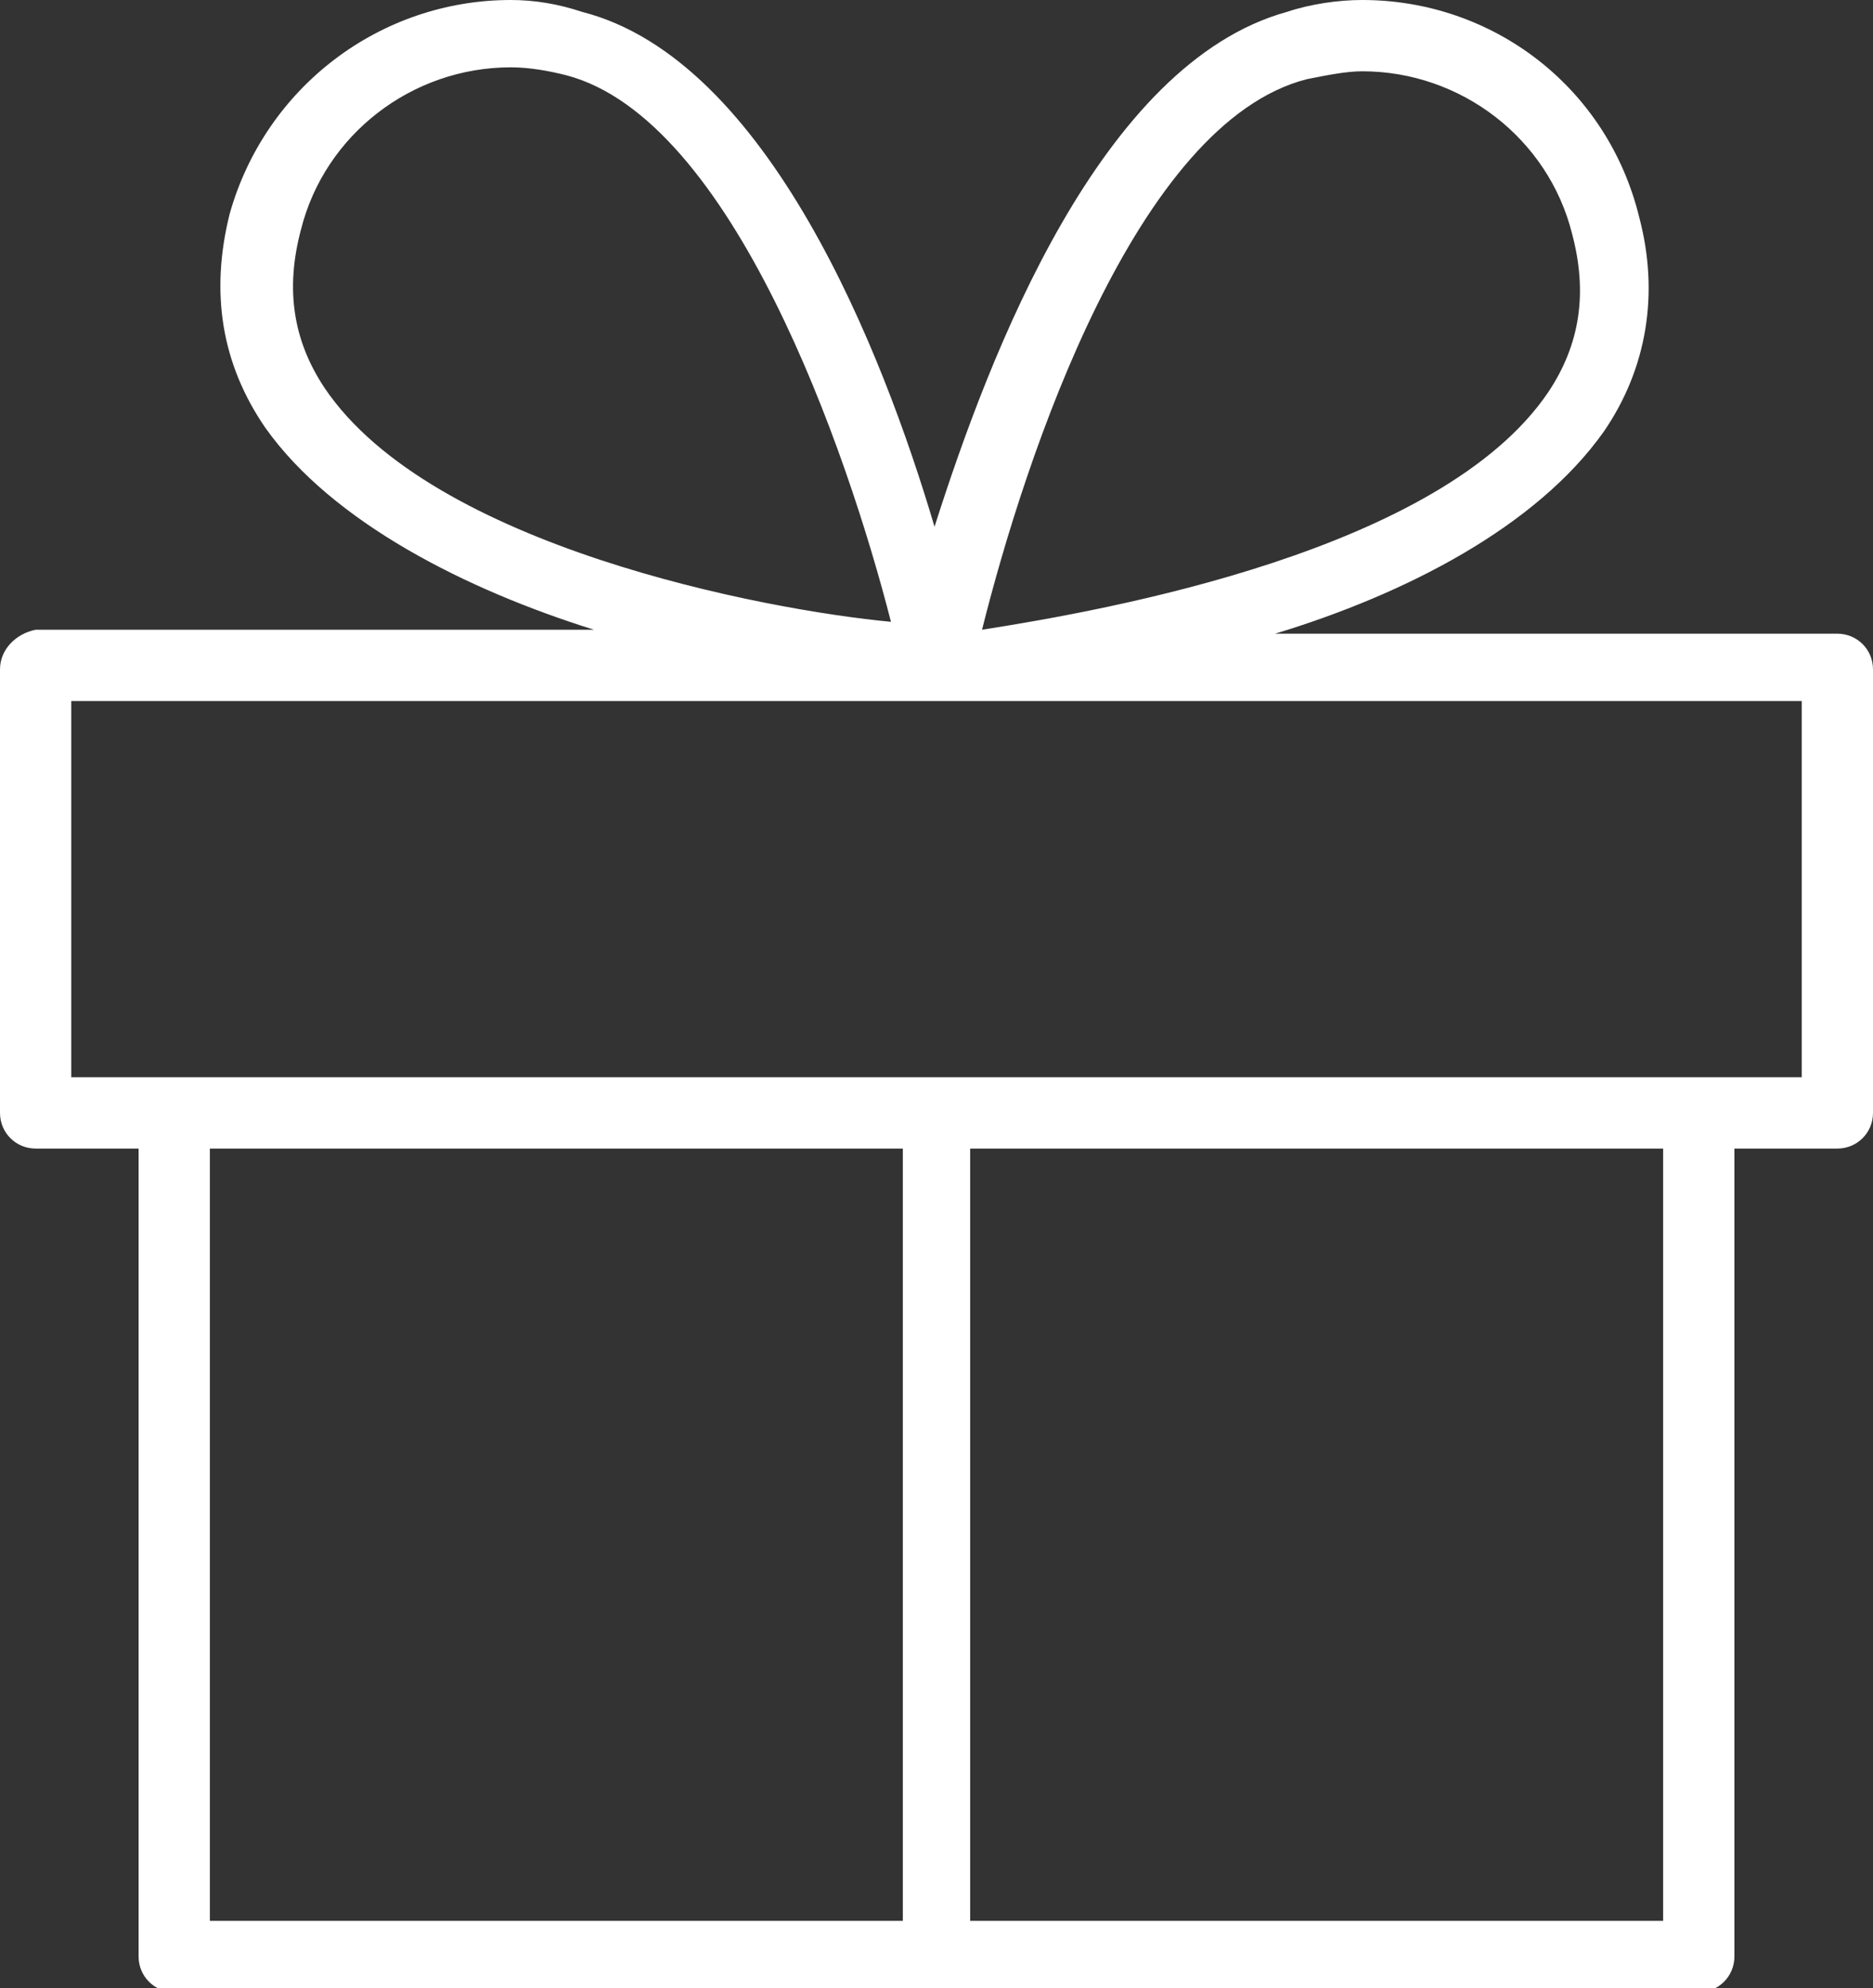
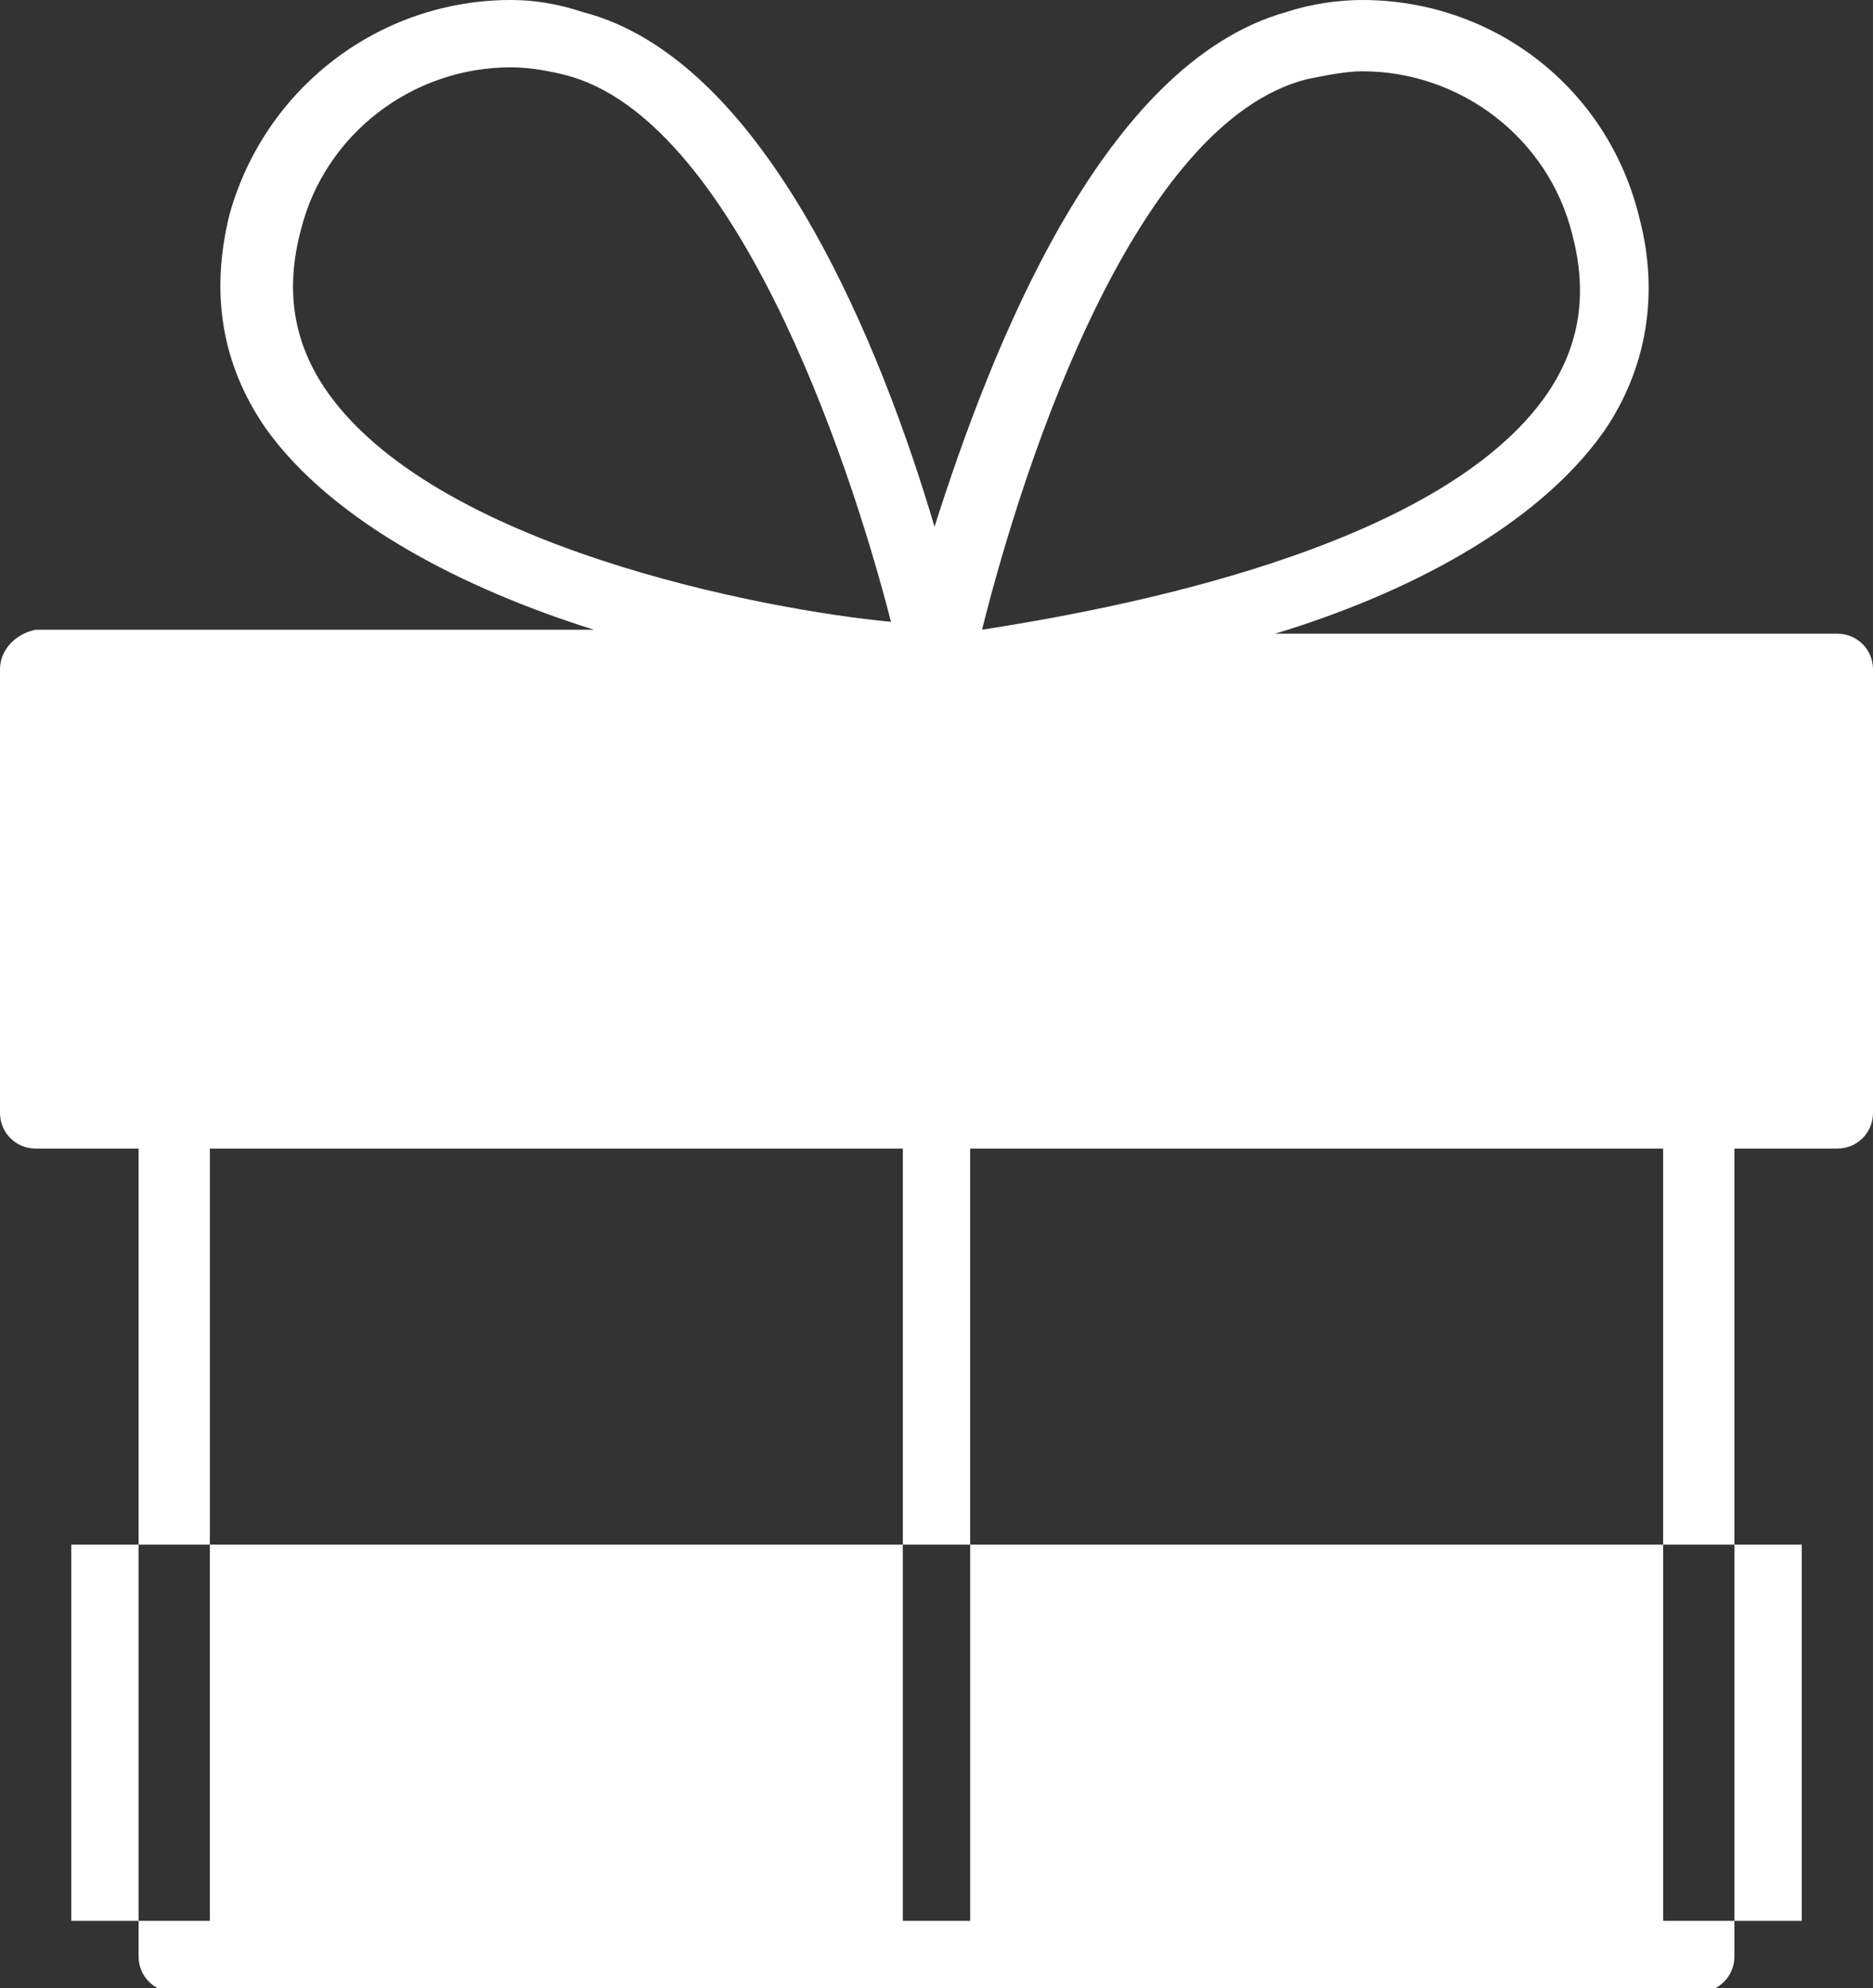
<svg xmlns="http://www.w3.org/2000/svg" width="47.3" height="50.2" viewBox="0 0 47.3 50.2" fill="#ffffff">
  <rect x="0" y="0" width="47.3" height="50.2" fill="#333333" stroke="none" />
-   <path d="M46.4 16H32.2c3.3-1 6.6-2.7 8.3-5.1 1.1-1.6 1.4-3.5.9-5.4-.8-3.3-3.7-5.5-7-5.5-.6 0-1.3.1-1.9.3-4.7 1.3-7.5 8.6-8.9 13-1.3-4.4-4.2-11.8-8.9-13-.6-.2-1.2-.3-1.8-.3-3.3 0-6.2 2.2-7.1 5.4-.5 2-.2 3.8.9 5.4 1.7 2.4 5.1 4.1 8.3 5.1H.9c-.5.1-.9.5-.9 1v11.2c0 .5.4.9.9.9h2.6v20.4c0 .5.4.9.9.9h38.5c.5 0 .9-.4.9-.9V29h2.6c.5 0 .9-.4.9-.9V16.9c0-.5-.4-.9-.9-.9zM33 2c.5-.1 1-.2 1.4-.2 2.5 0 4.7 1.7 5.3 4.1.4 1.5.2 2.8-.6 4-2.7 4-11.1 5.5-14.3 6C25.9 11.5 28.7 3.1 33 2zM8.2 9.8c-.8-1.2-1-2.5-.6-4 .6-2.4 2.8-4.1 5.3-4.1.5 0 1 .1 1.4.2 4.2 1.1 7.1 9.5 8.2 13.8-3.2-.3-11.6-1.9-14.3-5.9zm14.5 38.7H5.3V29h17.5v19.5zm19.3 0H24.5V29H42v19.5zm3.5-21.3H1.8v-9.5h43.7v9.5z" />
+   <path d="M46.4 16H32.2c3.3-1 6.6-2.7 8.3-5.1 1.1-1.6 1.4-3.5.9-5.4-.8-3.3-3.7-5.5-7-5.5-.6 0-1.3.1-1.9.3-4.7 1.3-7.5 8.6-8.9 13-1.3-4.4-4.2-11.8-8.9-13-.6-.2-1.2-.3-1.8-.3-3.3 0-6.2 2.2-7.1 5.4-.5 2-.2 3.8.9 5.4 1.7 2.4 5.1 4.1 8.3 5.1H.9c-.5.1-.9.5-.9 1v11.2c0 .5.4.9.9.9h2.6v20.4c0 .5.4.9.9.9h38.5c.5 0 .9-.4.9-.9V29h2.6c.5 0 .9-.4.9-.9V16.9c0-.5-.4-.9-.9-.9zM33 2c.5-.1 1-.2 1.4-.2 2.5 0 4.7 1.7 5.3 4.1.4 1.5.2 2.8-.6 4-2.7 4-11.1 5.5-14.3 6C25.9 11.5 28.7 3.1 33 2zM8.2 9.8c-.8-1.2-1-2.5-.6-4 .6-2.4 2.8-4.1 5.3-4.1.5 0 1 .1 1.4.2 4.2 1.1 7.1 9.5 8.2 13.8-3.2-.3-11.6-1.9-14.3-5.9zm14.5 38.7H5.3V29h17.5v19.5zm19.3 0H24.5V29H42v19.5zH1.8v-9.5h43.7v9.5z" />
</svg>